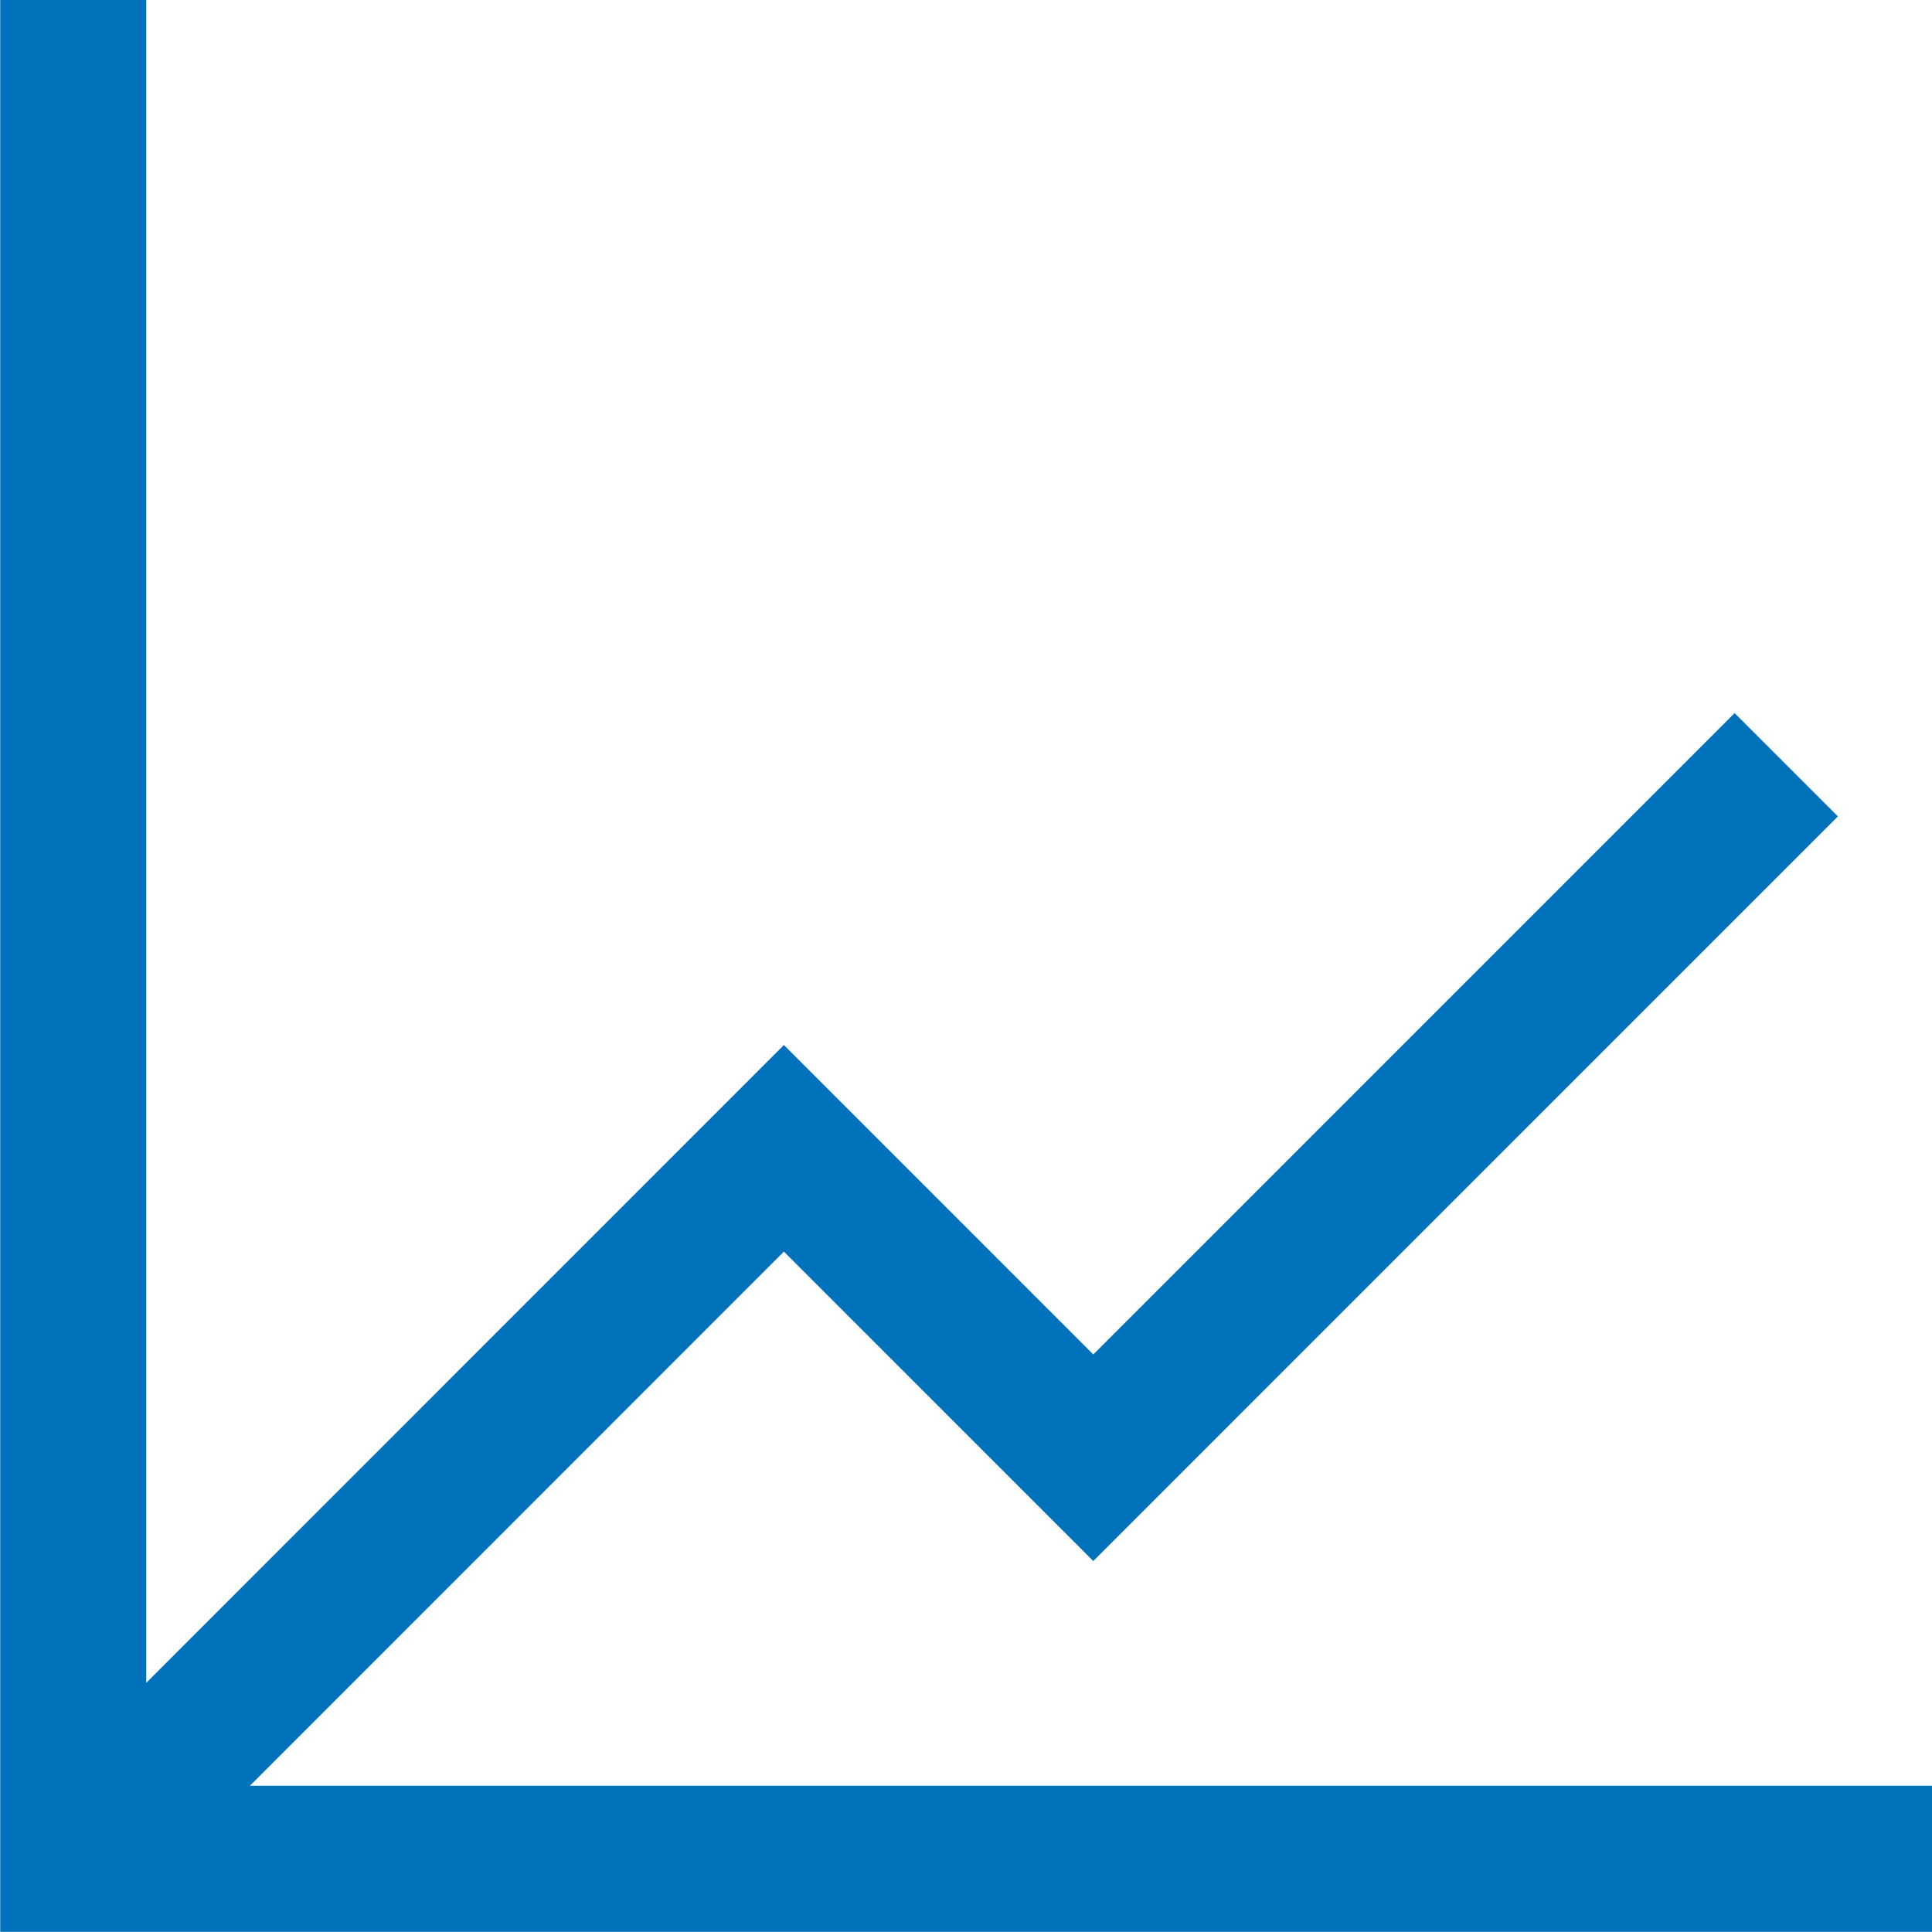
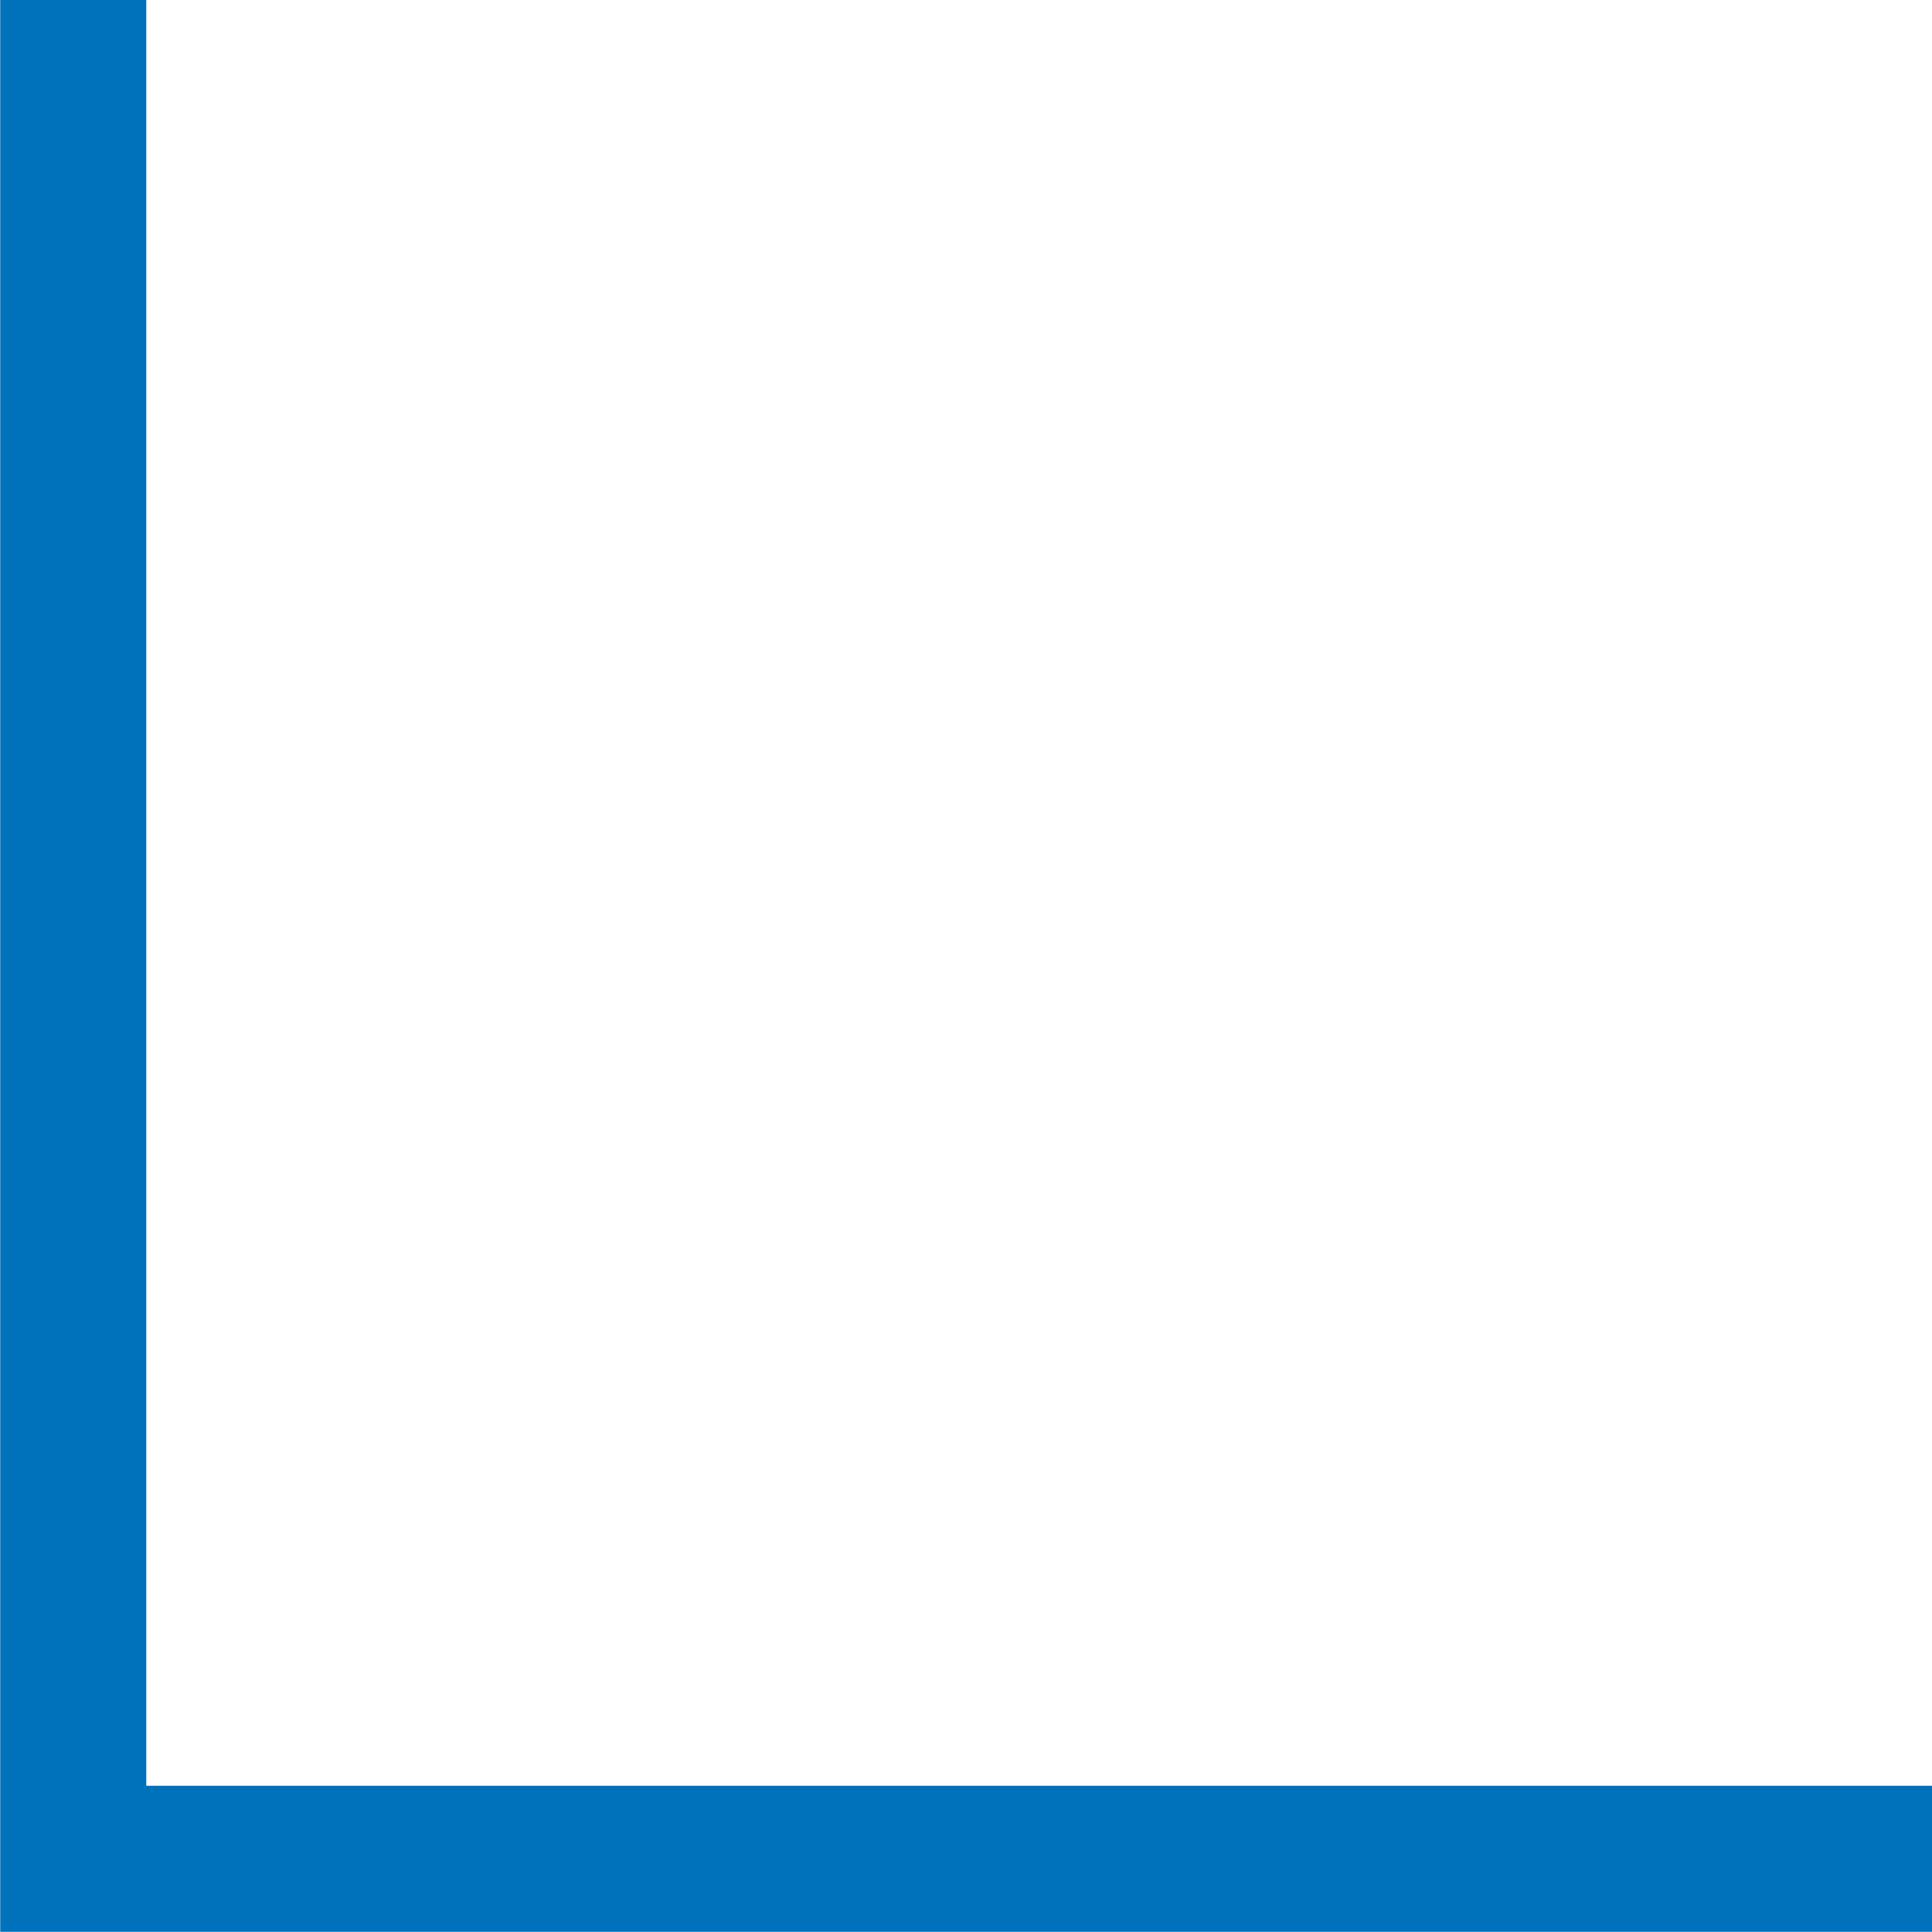
<svg xmlns="http://www.w3.org/2000/svg" width="43.65" height="43.65" viewBox="0 0 43.65 43.65">
  <g id="Gráfico_Icon" data-name="Gráfico Icon" transform="translate(1.65)">
    <path id="Caminho_421" data-name="Caminho 421" d="M2167.5,9465.1h-42v-42" transform="translate(-2125.495 -9423.104)" fill="none" stroke="#0072bb" stroke-miterlimit="10" stroke-width="3.3" />
-     <path id="Caminho_422" data-name="Caminho 422" d="M2125.5,9574.954l16.056-16.06,6.99,6.991,15.656-15.657" transform="translate(-2125.495 -9532.95)" fill="none" stroke="#0072bb" stroke-miterlimit="10" stroke-width="3.3" />
  </g>
</svg>